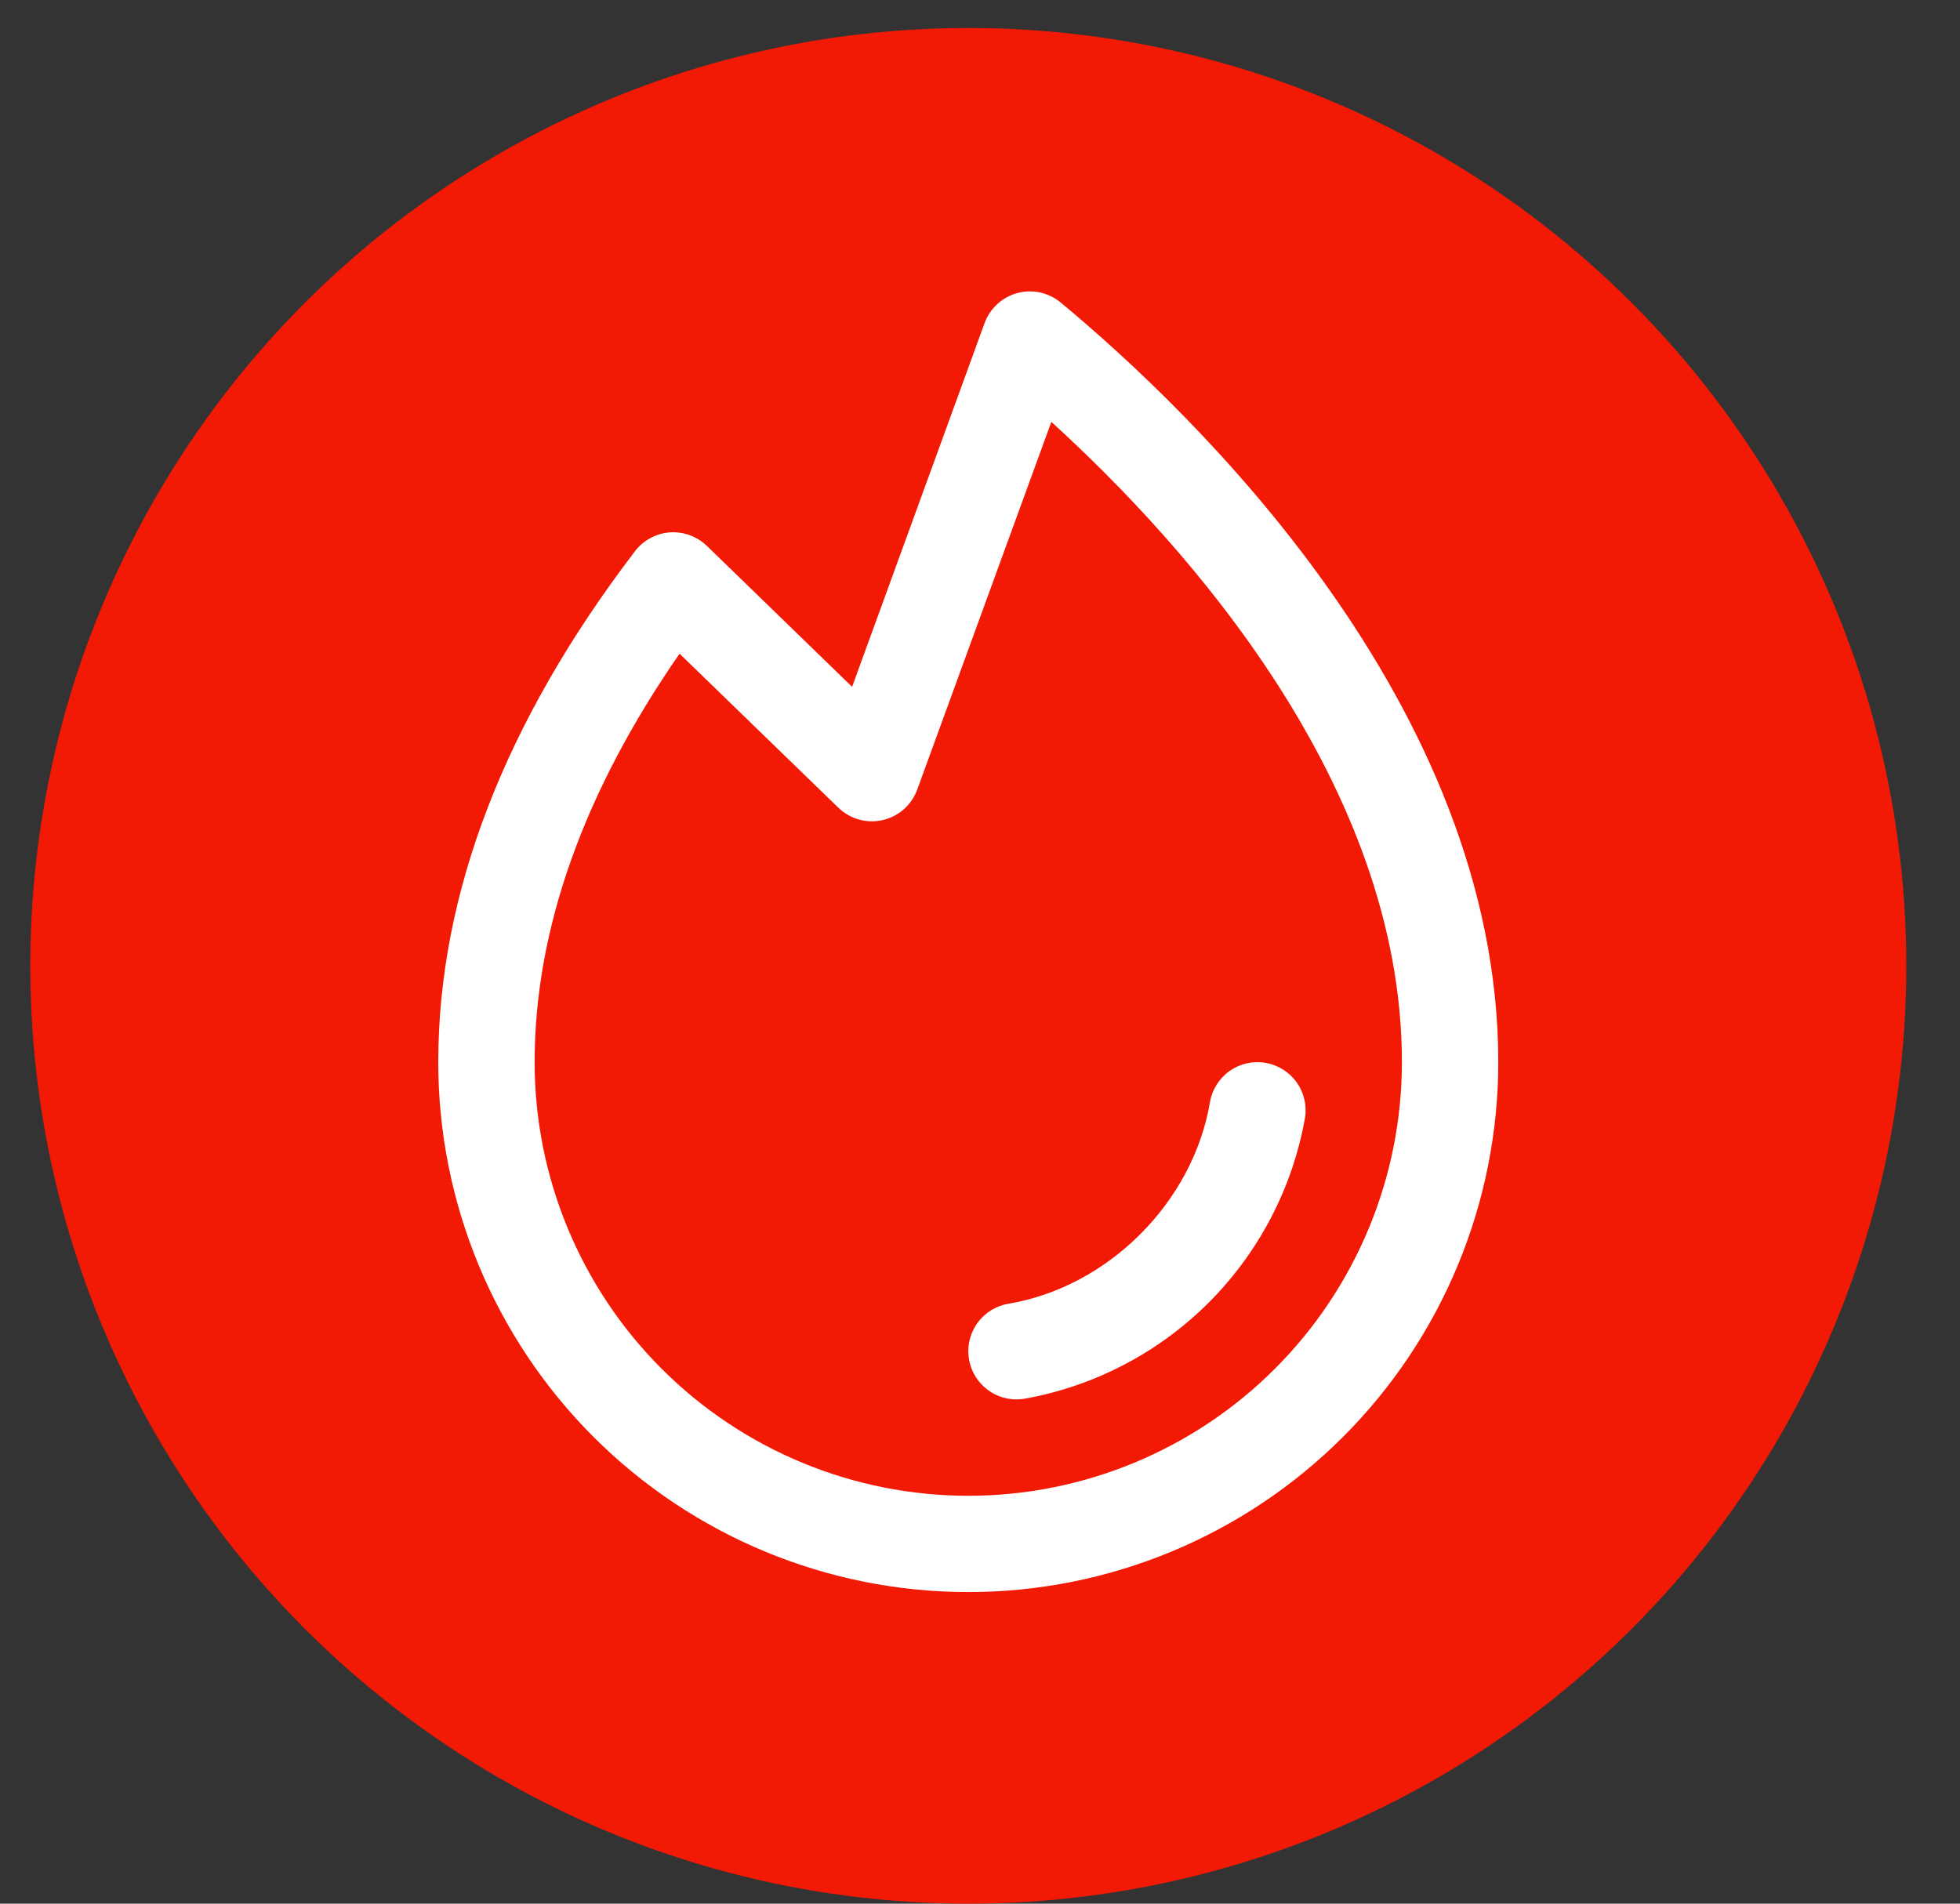
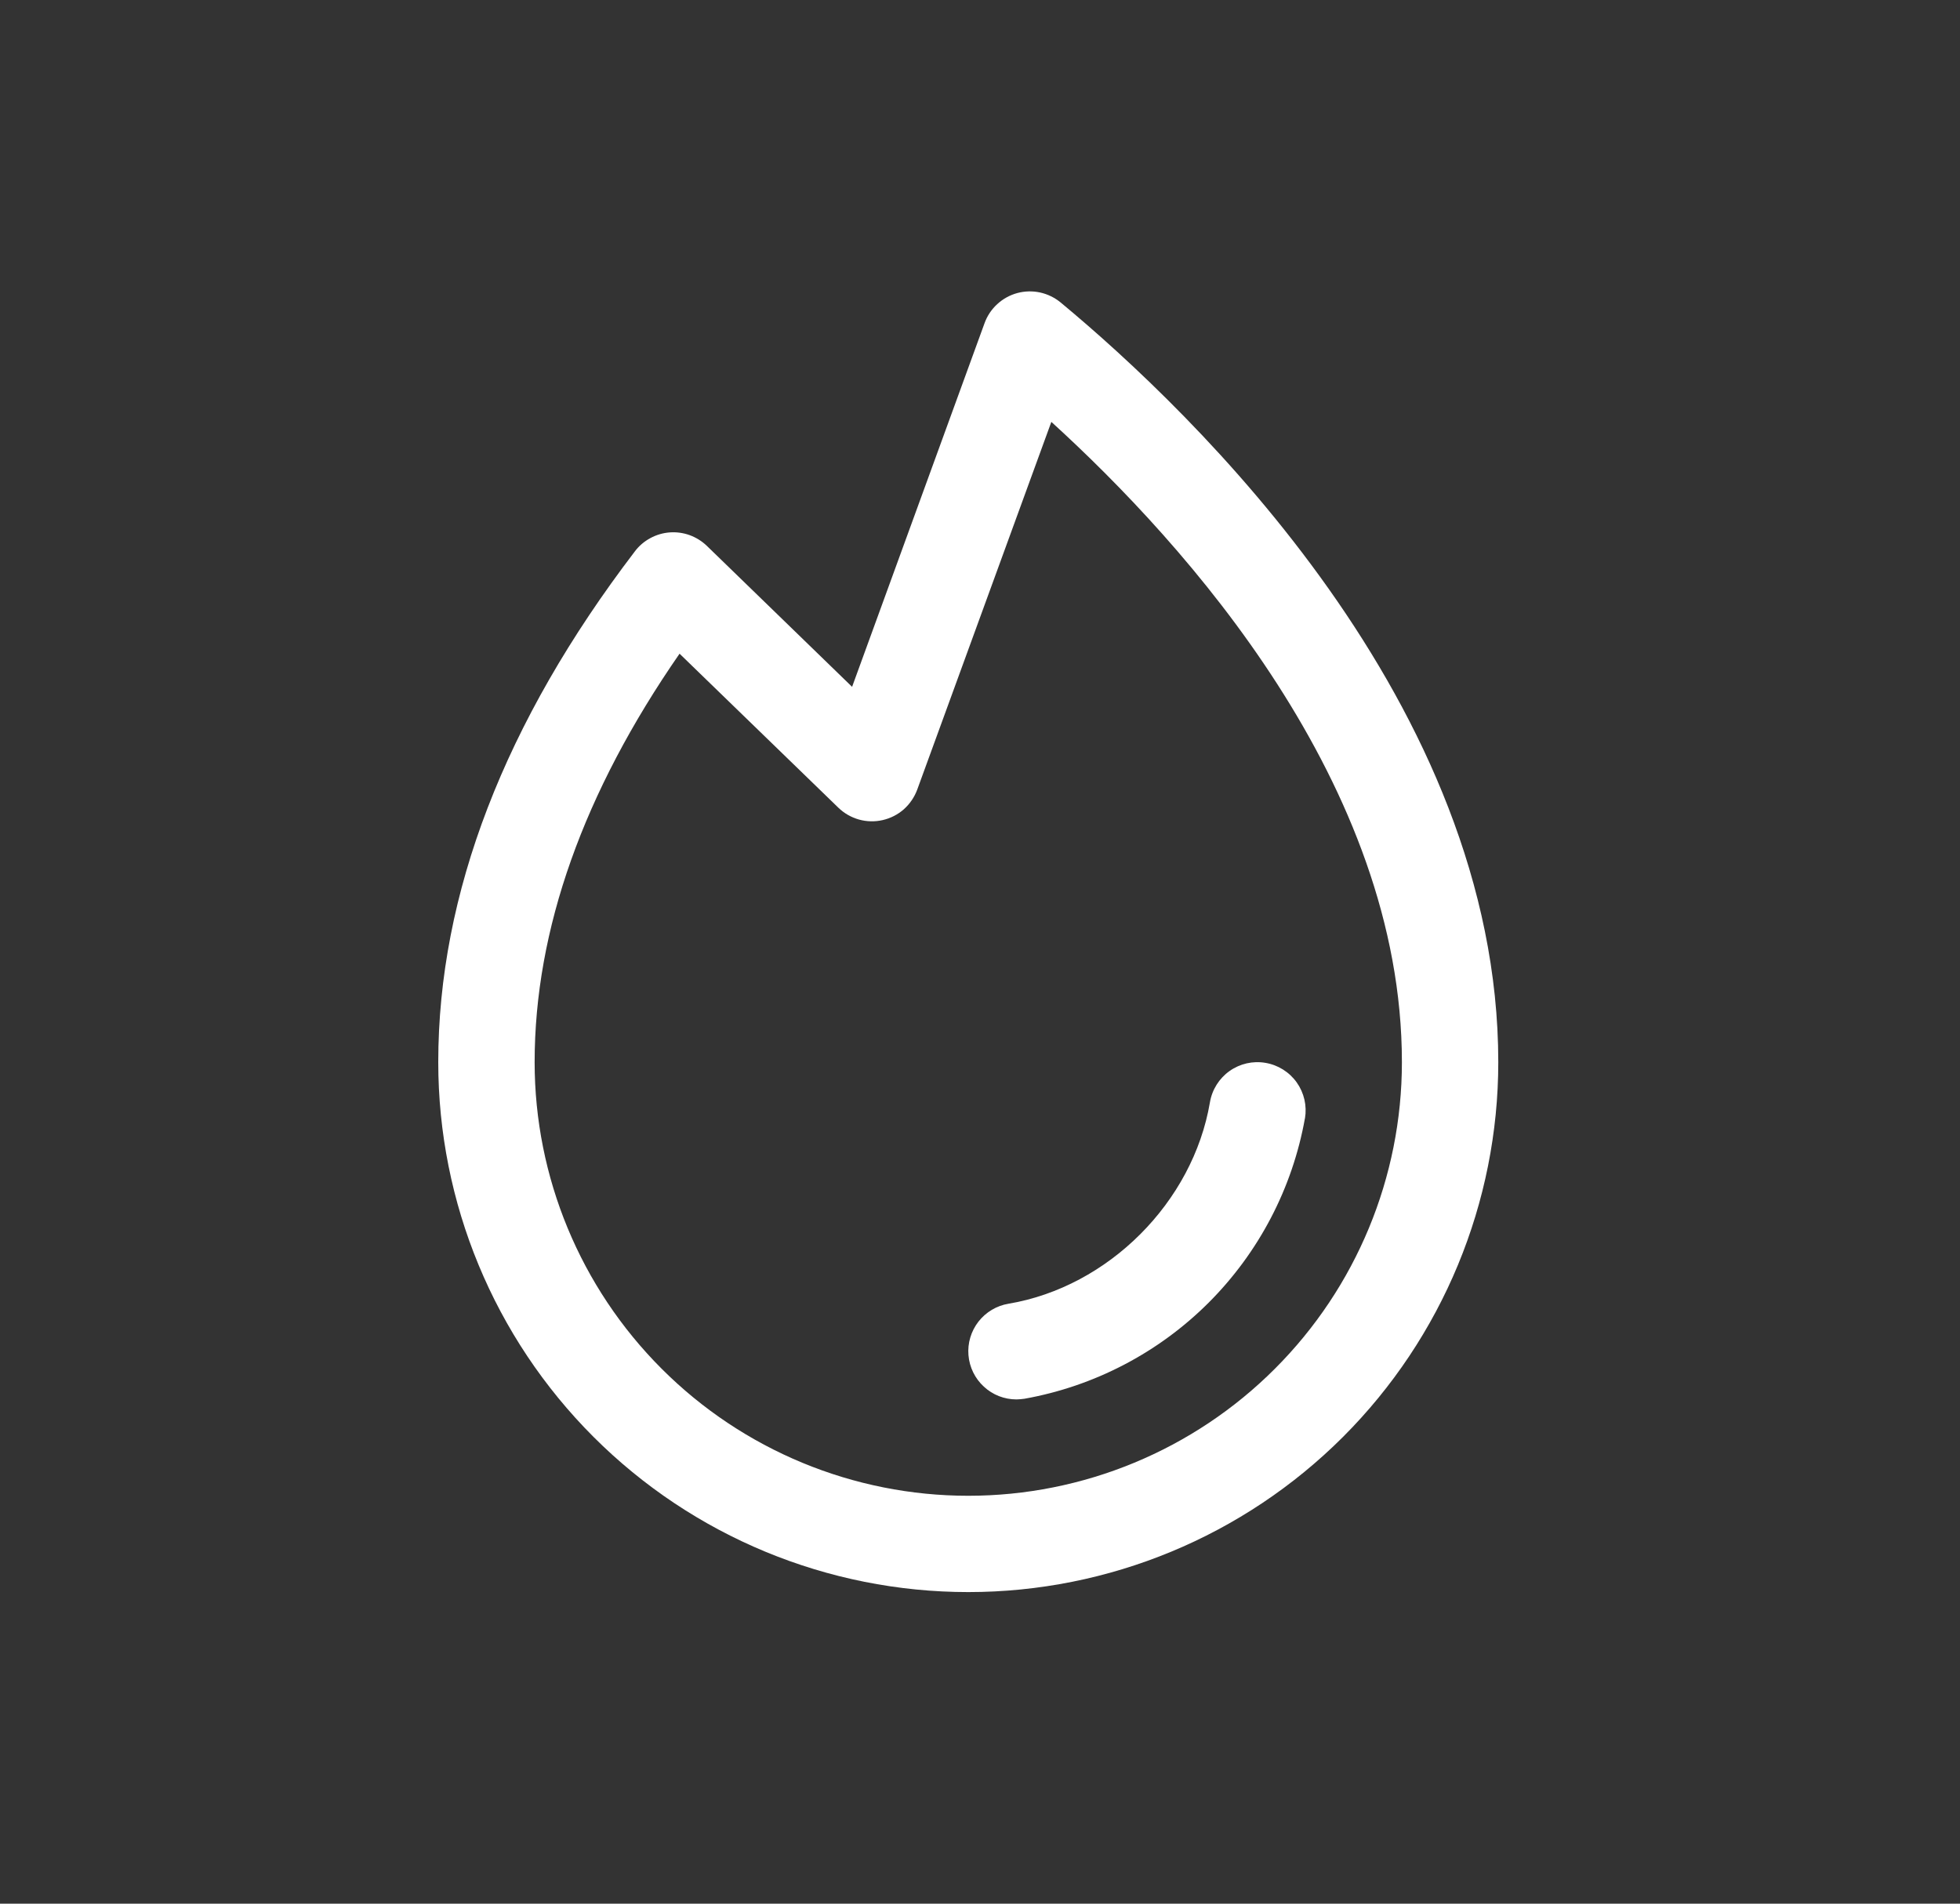
<svg xmlns="http://www.w3.org/2000/svg" width="35" height="34" viewBox="0 0 35 34" fill="none">
  <rect x="0" y="0" width="35" height="34" fill="#333333" stroke="none" />
-   <circle cx="17.291" cy="17.25" r="16.75" fill="#F21905" />
  <path d="M23.302 19.975C23.079 21.222 22.479 22.369 21.584 23.265C20.688 24.16 19.54 24.759 18.294 24.982C18.247 24.989 18.199 24.993 18.151 24.994C17.935 24.994 17.727 24.913 17.569 24.766C17.41 24.62 17.312 24.42 17.294 24.204C17.276 23.989 17.34 23.776 17.472 23.605C17.605 23.435 17.796 23.32 18.009 23.285C19.791 22.985 21.303 21.473 21.606 19.687C21.644 19.462 21.77 19.261 21.956 19.129C22.142 18.997 22.373 18.944 22.598 18.983C22.823 19.021 23.024 19.147 23.156 19.333C23.288 19.519 23.341 19.75 23.303 19.975H23.302ZM26.755 18.971C26.755 21.481 25.758 23.888 23.983 25.663C22.208 27.438 19.801 28.435 17.291 28.435C14.78 28.435 12.373 27.438 10.598 25.663C8.823 23.888 7.826 21.481 7.826 18.971C7.826 15.968 9.009 12.897 11.339 9.845C11.412 9.748 11.506 9.669 11.613 9.611C11.72 9.553 11.838 9.518 11.959 9.509C12.08 9.5 12.202 9.517 12.316 9.558C12.43 9.6 12.535 9.665 12.622 9.749L15.216 12.267L17.582 5.77C17.629 5.64 17.707 5.524 17.809 5.431C17.91 5.338 18.033 5.27 18.166 5.234C18.299 5.198 18.439 5.195 18.574 5.224C18.709 5.254 18.834 5.315 18.941 5.403C21.293 7.355 26.755 12.577 26.755 18.971ZM25.034 18.971C25.034 14.014 21.185 9.73 18.774 7.535L16.379 14.103C16.329 14.238 16.247 14.358 16.14 14.454C16.032 14.549 15.902 14.615 15.762 14.647C15.623 14.679 15.477 14.676 15.338 14.637C15.2 14.598 15.074 14.526 14.971 14.426L12.135 11.675C10.417 14.154 9.547 16.605 9.547 18.971C9.547 21.025 10.363 22.994 11.815 24.446C13.267 25.899 15.237 26.715 17.291 26.715C19.344 26.715 21.314 25.899 22.766 24.446C24.218 22.994 25.034 21.025 25.034 18.971Z" fill="white" />
</svg>